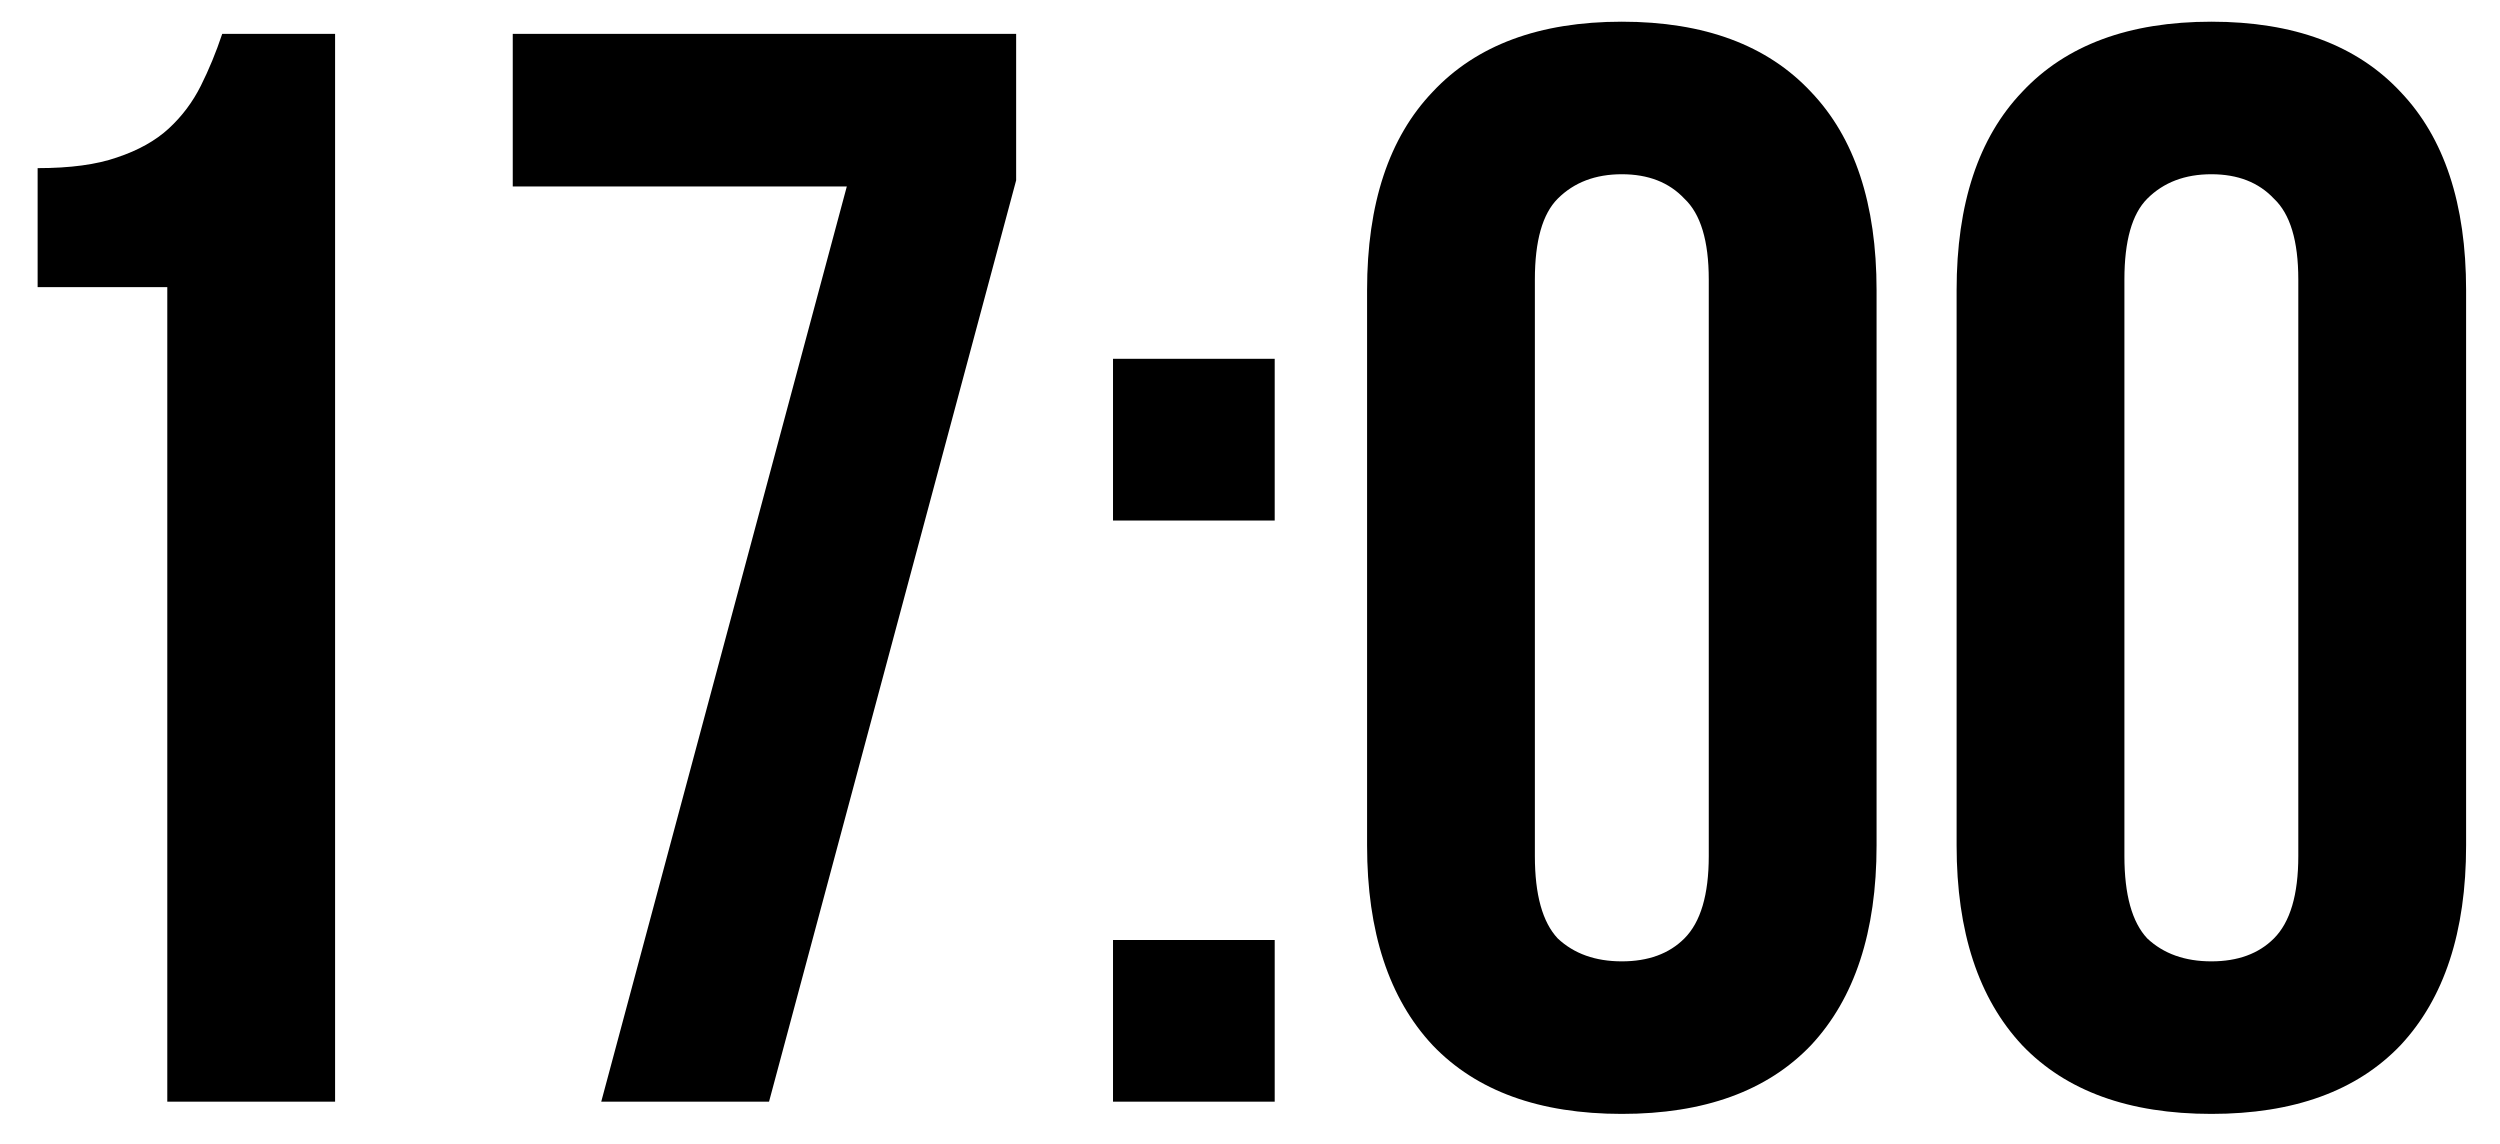
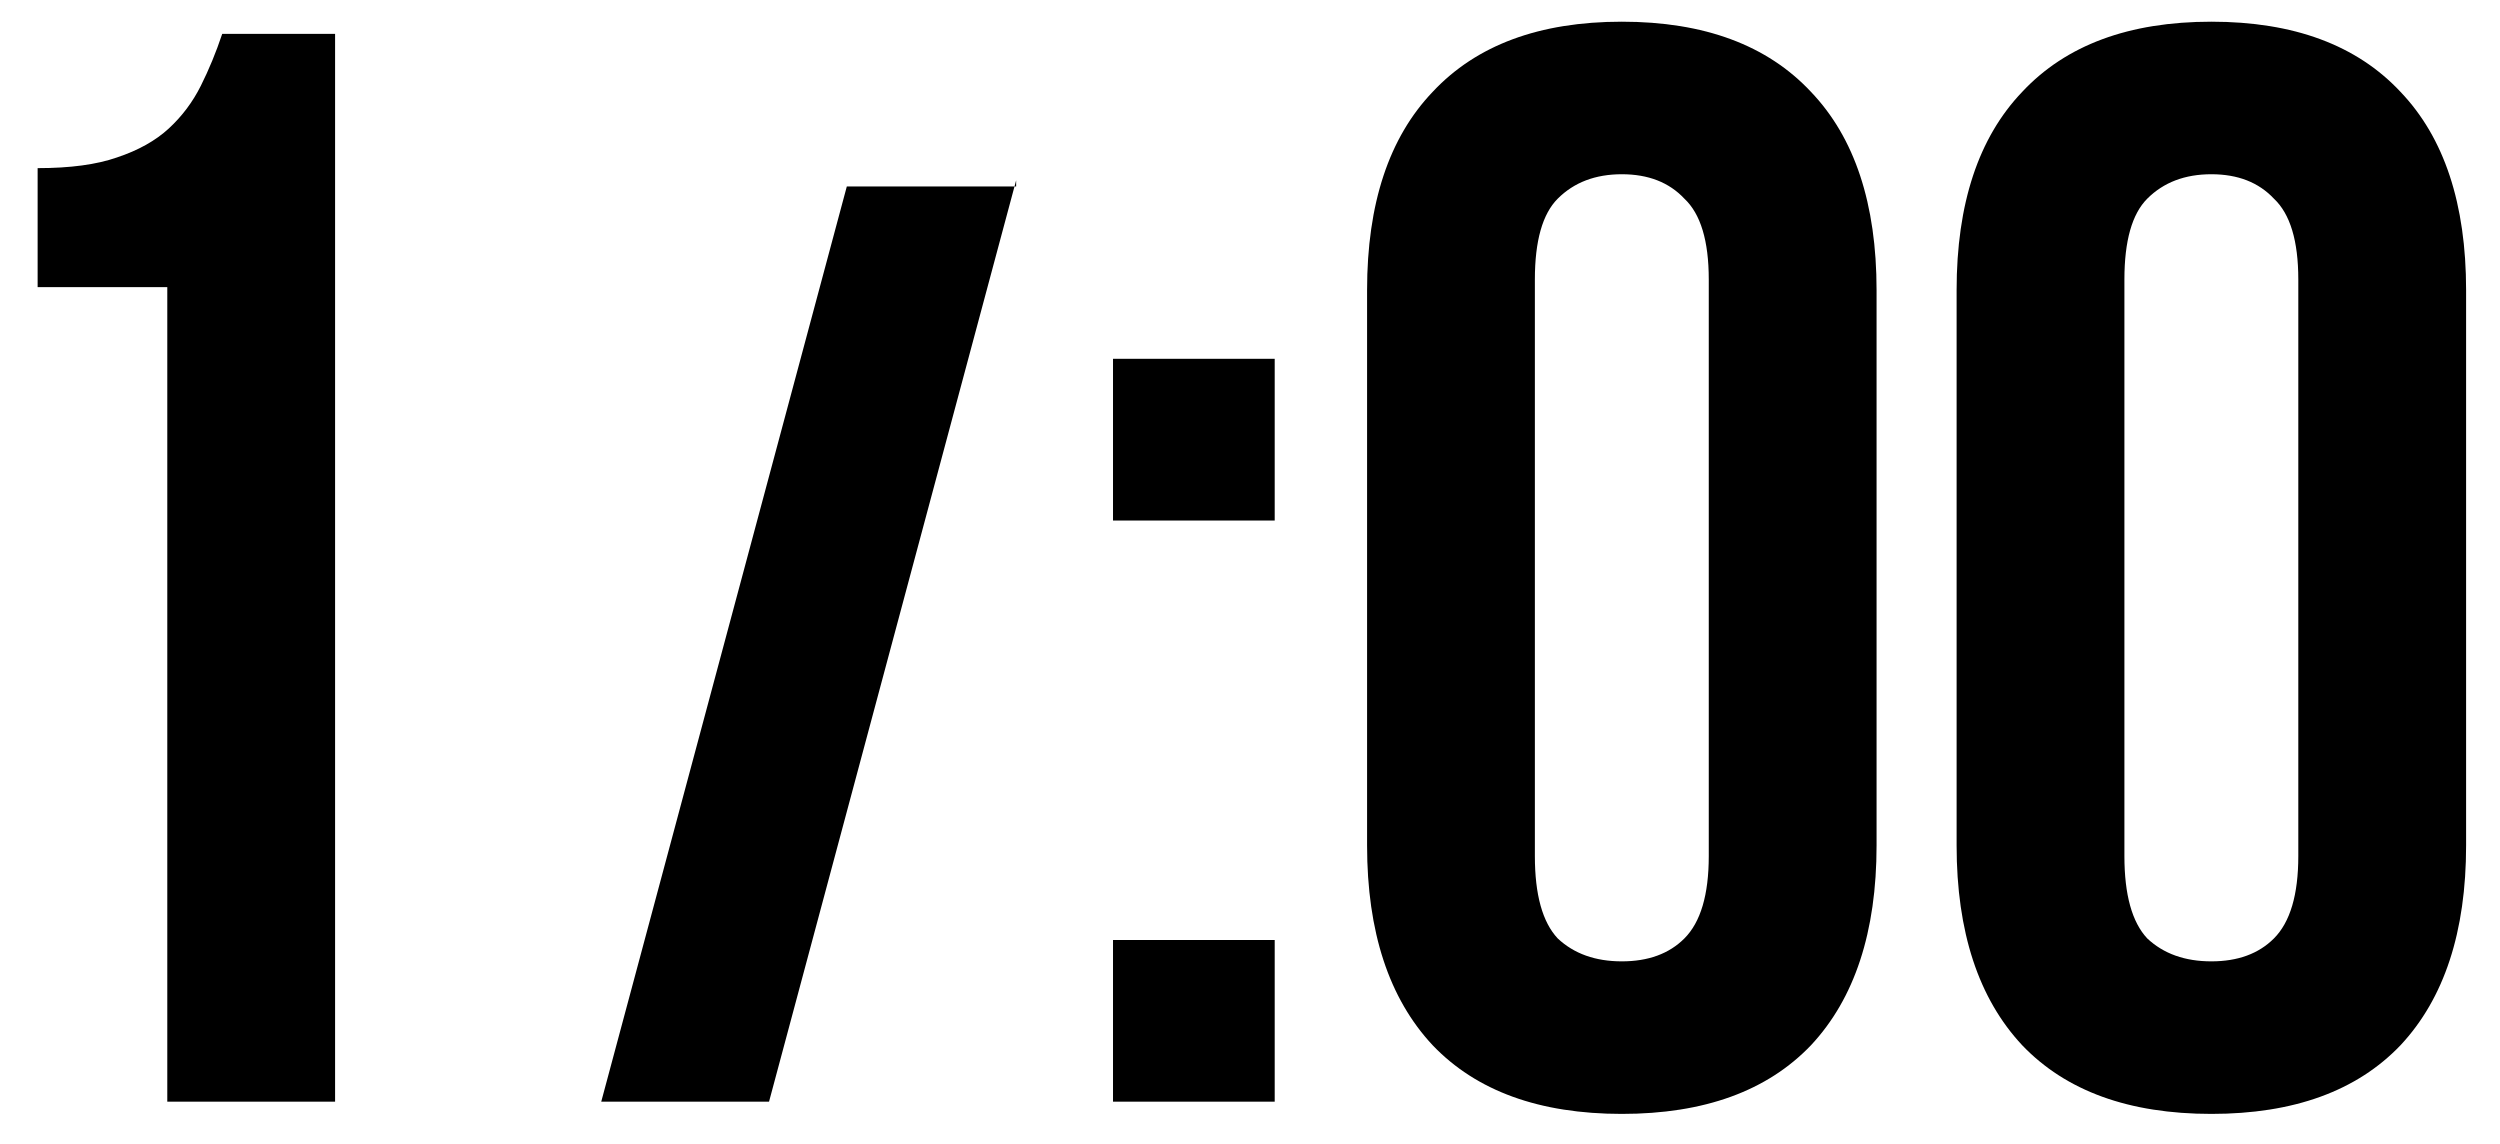
<svg xmlns="http://www.w3.org/2000/svg" width="59" height="27" viewBox="0 0 59 27" fill="none">
-   <path d="M0.888 3.968C1.656 3.968 2.28 3.884 2.76 3.716C3.264 3.548 3.672 3.32 3.984 3.032C4.296 2.744 4.548 2.408 4.74 2.024C4.932 1.64 5.1 1.232 5.244 0.8H7.908V26H3.948V6.776H0.888V3.968ZM23.981 0.8V4.256L18.149 26H14.189L19.985 4.4H12.101V0.8H23.981ZM30.083 22.184V26H26.267V22.184H30.083ZM30.083 8.468V12.284H26.267V8.468H30.083ZM36.223 20.204C36.223 21.116 36.403 21.764 36.763 22.148C37.147 22.508 37.651 22.688 38.275 22.688C38.899 22.688 39.391 22.508 39.751 22.148C40.135 21.764 40.327 21.116 40.327 20.204V6.596C40.327 5.684 40.135 5.048 39.751 4.688C39.391 4.304 38.899 4.112 38.275 4.112C37.651 4.112 37.147 4.304 36.763 4.688C36.403 5.048 36.223 5.684 36.223 6.596V20.204ZM32.263 6.848C32.263 4.808 32.779 3.248 33.811 2.168C34.843 1.064 36.331 0.512 38.275 0.512C40.219 0.512 41.707 1.064 42.739 2.168C43.771 3.248 44.287 4.808 44.287 6.848V19.952C44.287 21.992 43.771 23.564 42.739 24.668C41.707 25.748 40.219 26.288 38.275 26.288C36.331 26.288 34.843 25.748 33.811 24.668C32.779 23.564 32.263 21.992 32.263 19.952V6.848ZM50.136 20.204C50.136 21.116 50.316 21.764 50.676 22.148C51.06 22.508 51.564 22.688 52.188 22.688C52.812 22.688 53.304 22.508 53.664 22.148C54.048 21.764 54.24 21.116 54.24 20.204V6.596C54.24 5.684 54.048 5.048 53.664 4.688C53.304 4.304 52.812 4.112 52.188 4.112C51.564 4.112 51.06 4.304 50.676 4.688C50.316 5.048 50.136 5.684 50.136 6.596V20.204ZM46.176 6.848C46.176 4.808 46.692 3.248 47.724 2.168C48.756 1.064 50.244 0.512 52.188 0.512C54.132 0.512 55.62 1.064 56.652 2.168C57.684 3.248 58.2 4.808 58.2 6.848V19.952C58.2 21.992 57.684 23.564 56.652 24.668C55.62 25.748 54.132 26.288 52.188 26.288C50.244 26.288 48.756 25.748 47.724 24.668C46.692 23.564 46.176 21.992 46.176 19.952V6.848Z" fill="black" />
+   <path d="M0.888 3.968C1.656 3.968 2.28 3.884 2.76 3.716C3.264 3.548 3.672 3.32 3.984 3.032C4.296 2.744 4.548 2.408 4.74 2.024C4.932 1.64 5.1 1.232 5.244 0.8H7.908V26H3.948V6.776H0.888V3.968ZM23.981 0.8V4.256L18.149 26H14.189L19.985 4.4H12.101H23.981ZM30.083 22.184V26H26.267V22.184H30.083ZM30.083 8.468V12.284H26.267V8.468H30.083ZM36.223 20.204C36.223 21.116 36.403 21.764 36.763 22.148C37.147 22.508 37.651 22.688 38.275 22.688C38.899 22.688 39.391 22.508 39.751 22.148C40.135 21.764 40.327 21.116 40.327 20.204V6.596C40.327 5.684 40.135 5.048 39.751 4.688C39.391 4.304 38.899 4.112 38.275 4.112C37.651 4.112 37.147 4.304 36.763 4.688C36.403 5.048 36.223 5.684 36.223 6.596V20.204ZM32.263 6.848C32.263 4.808 32.779 3.248 33.811 2.168C34.843 1.064 36.331 0.512 38.275 0.512C40.219 0.512 41.707 1.064 42.739 2.168C43.771 3.248 44.287 4.808 44.287 6.848V19.952C44.287 21.992 43.771 23.564 42.739 24.668C41.707 25.748 40.219 26.288 38.275 26.288C36.331 26.288 34.843 25.748 33.811 24.668C32.779 23.564 32.263 21.992 32.263 19.952V6.848ZM50.136 20.204C50.136 21.116 50.316 21.764 50.676 22.148C51.06 22.508 51.564 22.688 52.188 22.688C52.812 22.688 53.304 22.508 53.664 22.148C54.048 21.764 54.24 21.116 54.24 20.204V6.596C54.24 5.684 54.048 5.048 53.664 4.688C53.304 4.304 52.812 4.112 52.188 4.112C51.564 4.112 51.06 4.304 50.676 4.688C50.316 5.048 50.136 5.684 50.136 6.596V20.204ZM46.176 6.848C46.176 4.808 46.692 3.248 47.724 2.168C48.756 1.064 50.244 0.512 52.188 0.512C54.132 0.512 55.62 1.064 56.652 2.168C57.684 3.248 58.2 4.808 58.2 6.848V19.952C58.2 21.992 57.684 23.564 56.652 24.668C55.62 25.748 54.132 26.288 52.188 26.288C50.244 26.288 48.756 25.748 47.724 24.668C46.692 23.564 46.176 21.992 46.176 19.952V6.848Z" fill="black" />
</svg>